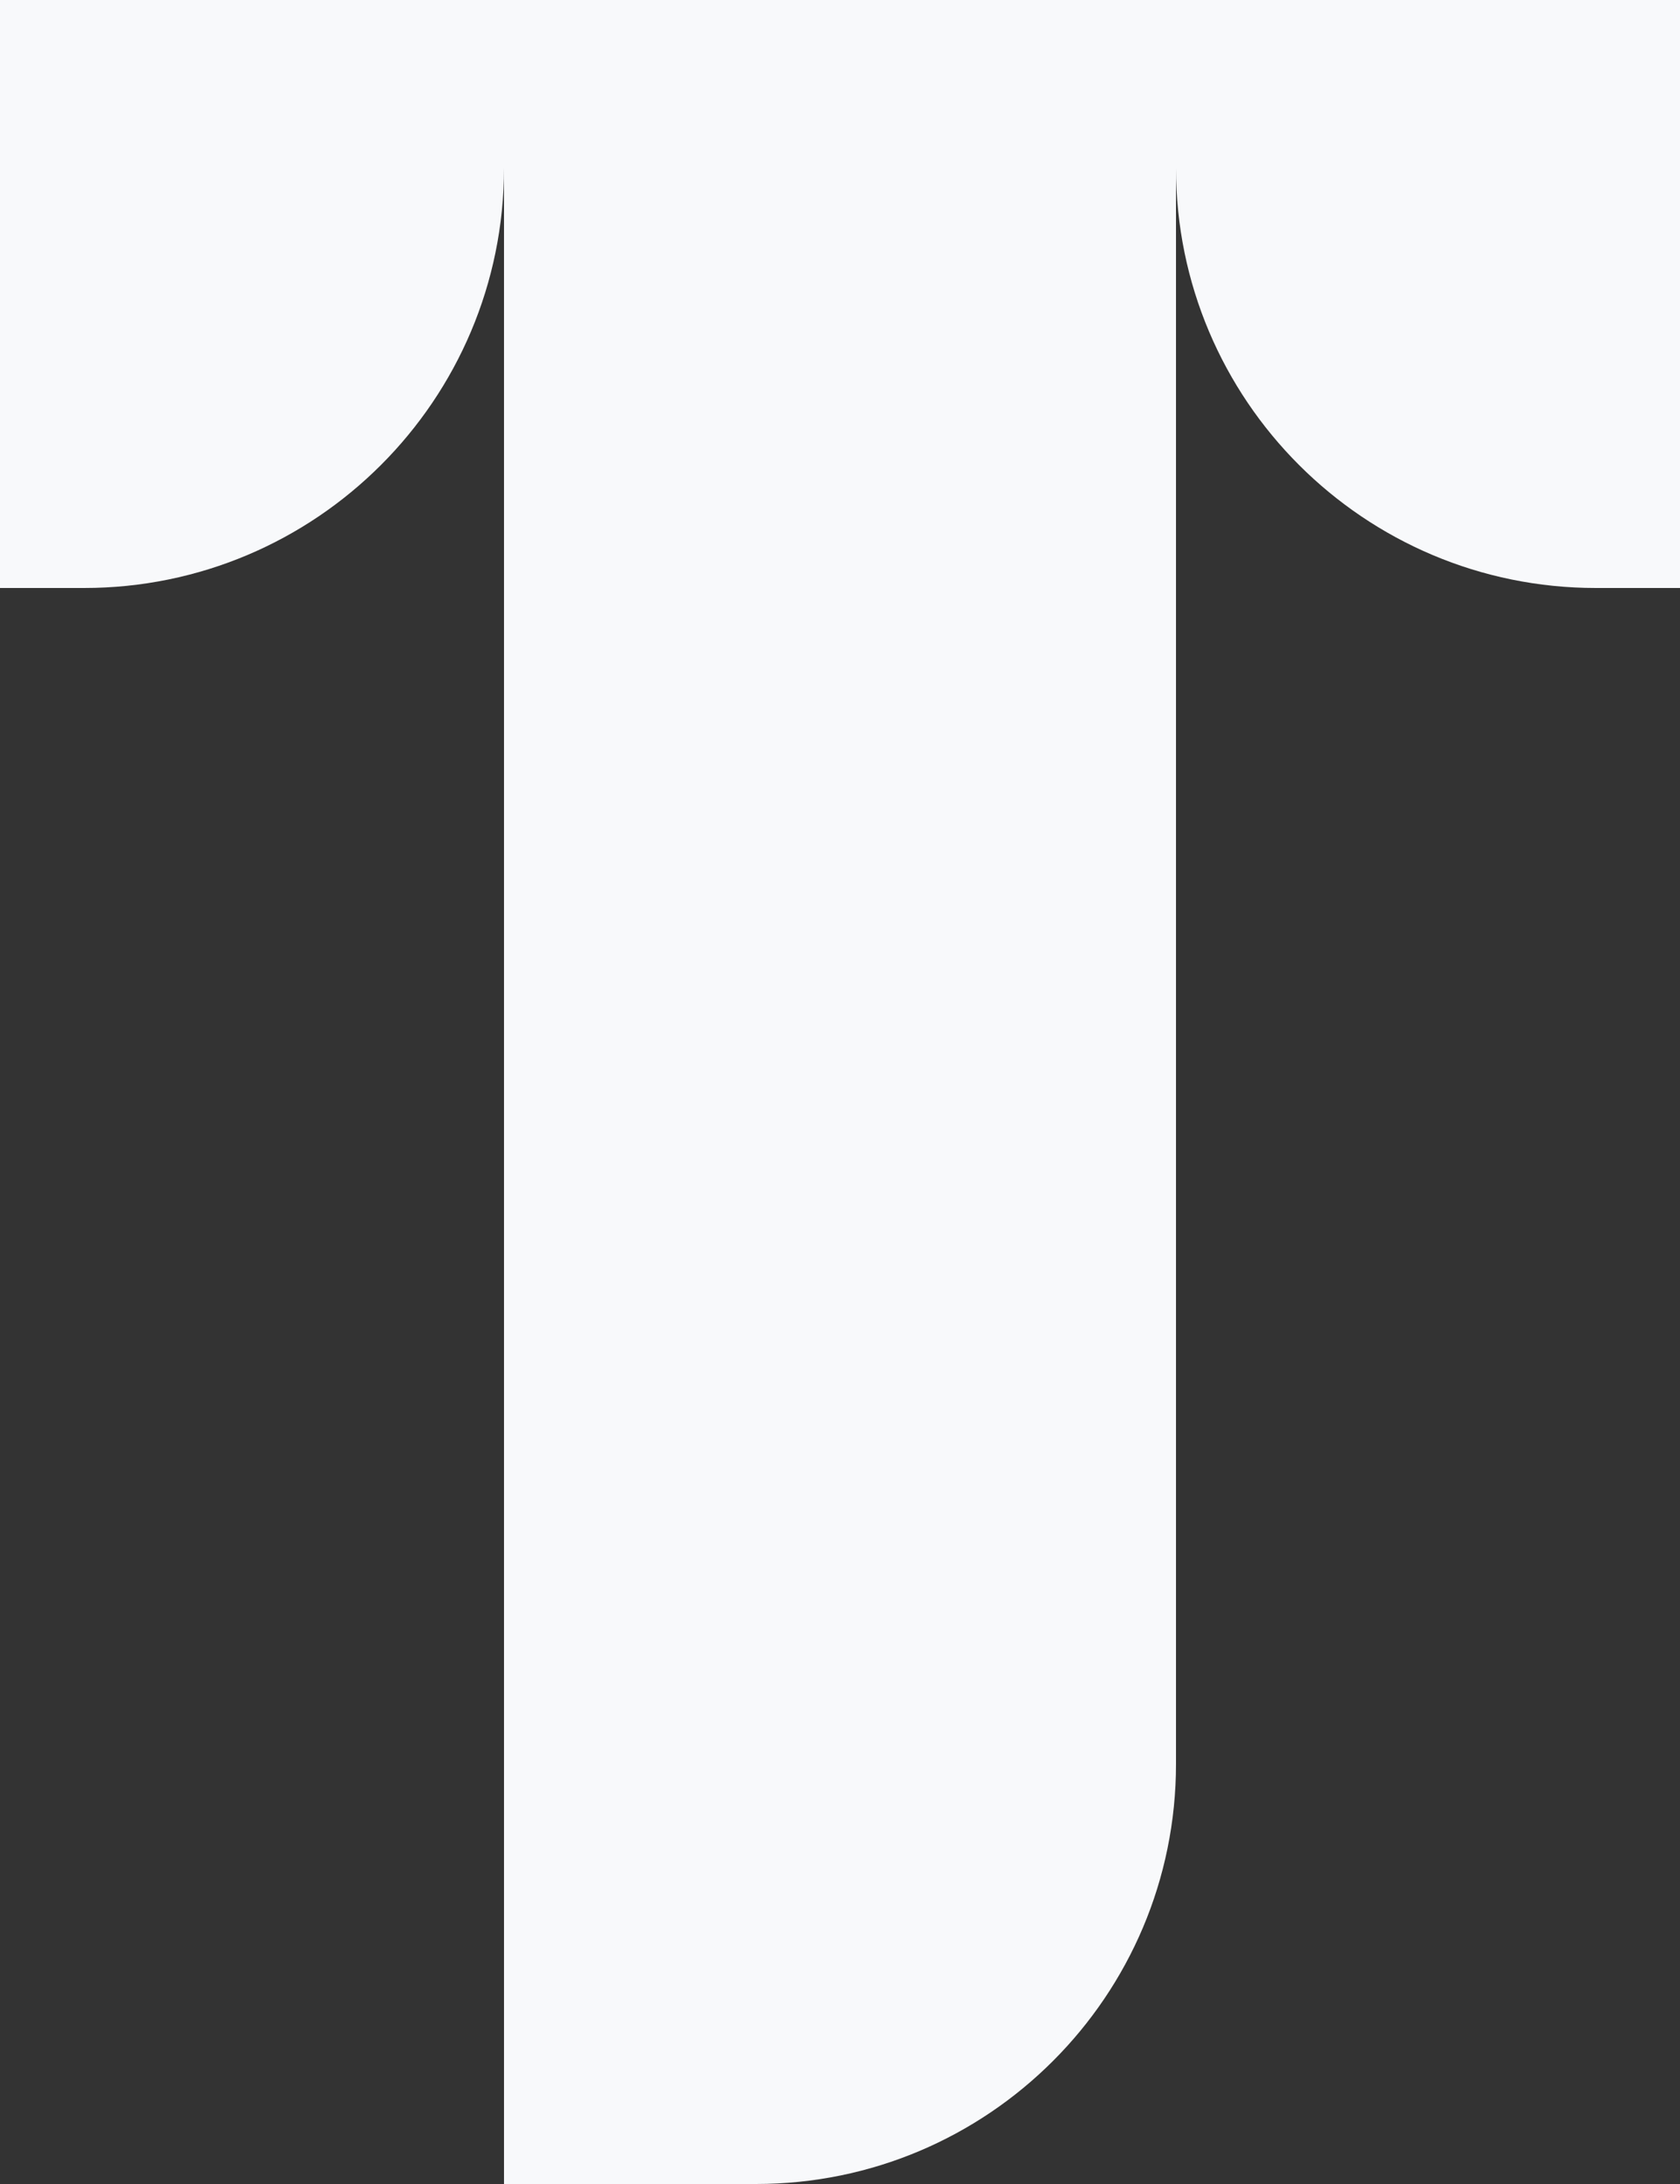
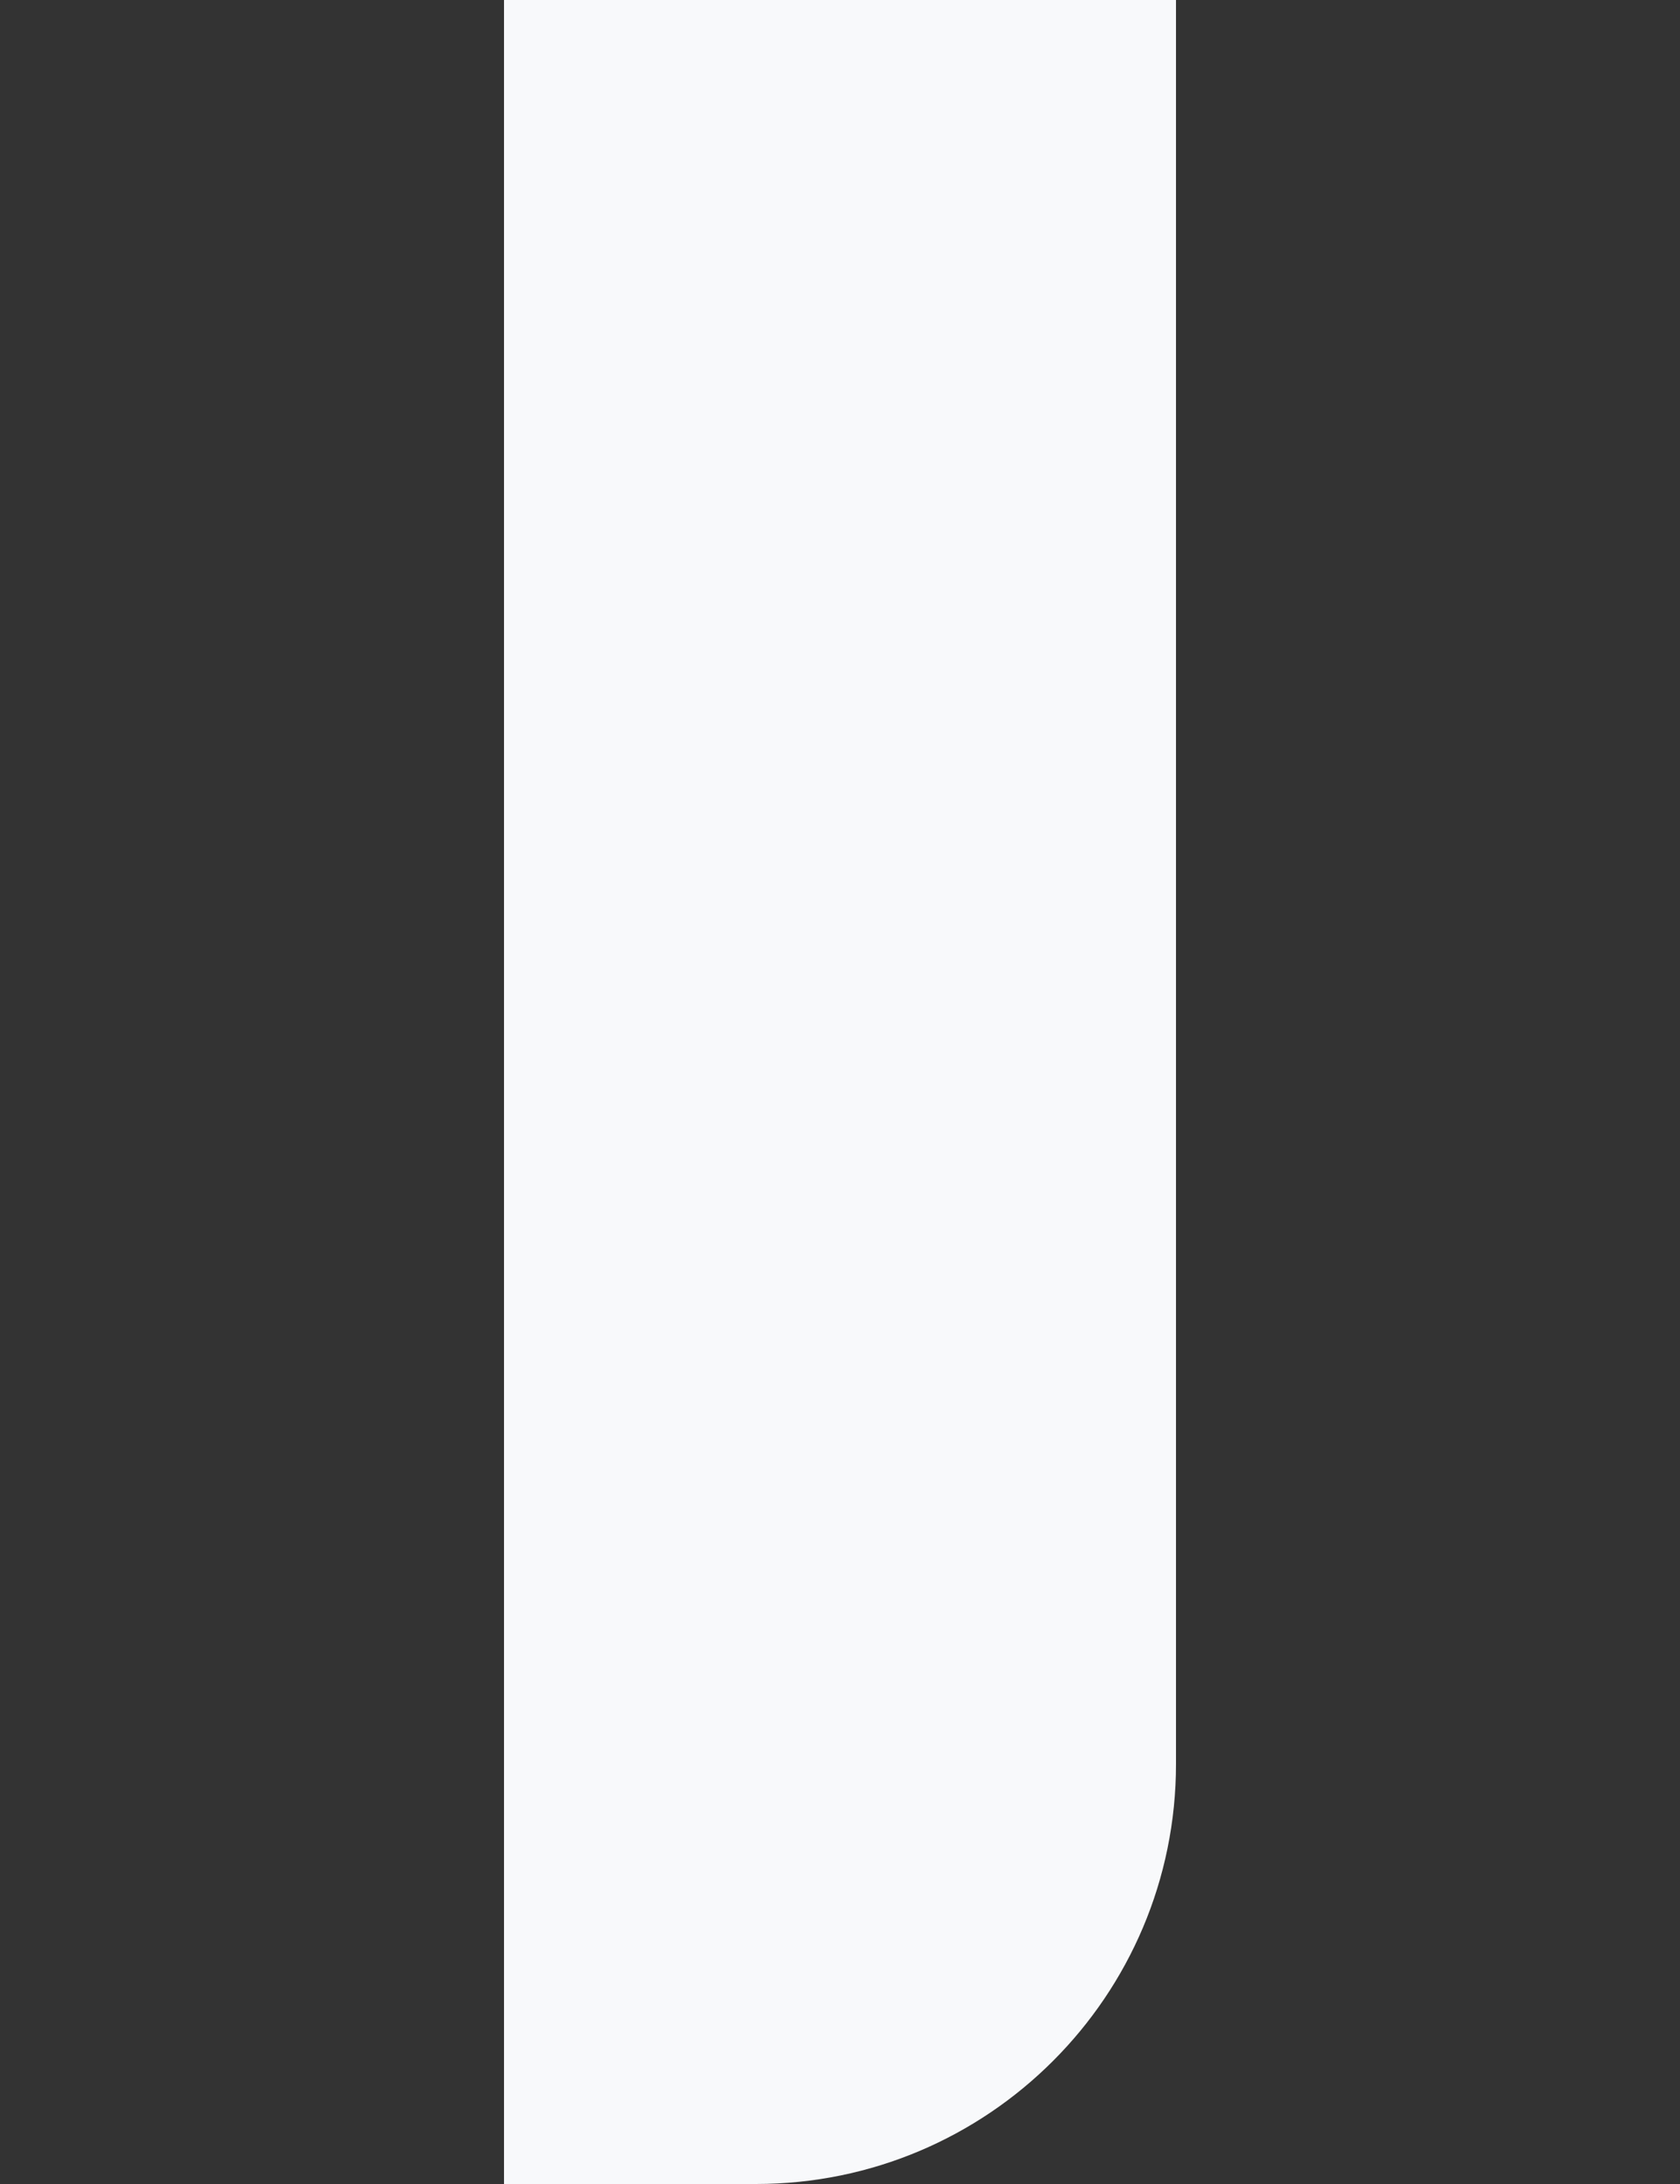
<svg xmlns="http://www.w3.org/2000/svg" width="200px" height="260px" viewBox="0 0 200 260" version="1.1">
  <rect x="0" y="0" width="200" height="260" fill="#333333" stroke="none" />
  <title>030FA9AE-E9B0-4A52-A2D0-AE9BF0569240</title>
  <g id="DMC_webdesign_2024" stroke="none" stroke-width="1" fill="none" fill-rule="evenodd">
    <g id="DMC_mainpage" transform="translate(-80, -6134)" fill="#F8F9FB">
      <g id="content" transform="translate(-32.651, 150)">
        <g id="laser-_plazma_autogen" transform="translate(72.651, 3720)">
          <g id="4" transform="translate(0, 2224)">
            <g id="ico" transform="translate(40, 40)">
              <path d="M60,0 L140,0 L140,210 C140,237.614 117.614,260 90,260 L60,260 L60,260 L60,0 Z" id="ico-copy-2" />
-               <path d="M140,0 L200,0 L200,70 L190,70 C162.386,70 140,47.614 140,20 L140,0 L140,0 Z" id="ico-copy-3" />
-               <path d="M0,0 L60,0 L60,70 L50,70 C22.386,70 1.69088438e-15,47.614 0,20 L0,0 L0,0 Z" id="ico-copy-4" transform="translate(30, 35) scale(-1, 1) translate(-30, -35)" />
            </g>
          </g>
        </g>
      </g>
    </g>
  </g>
</svg>